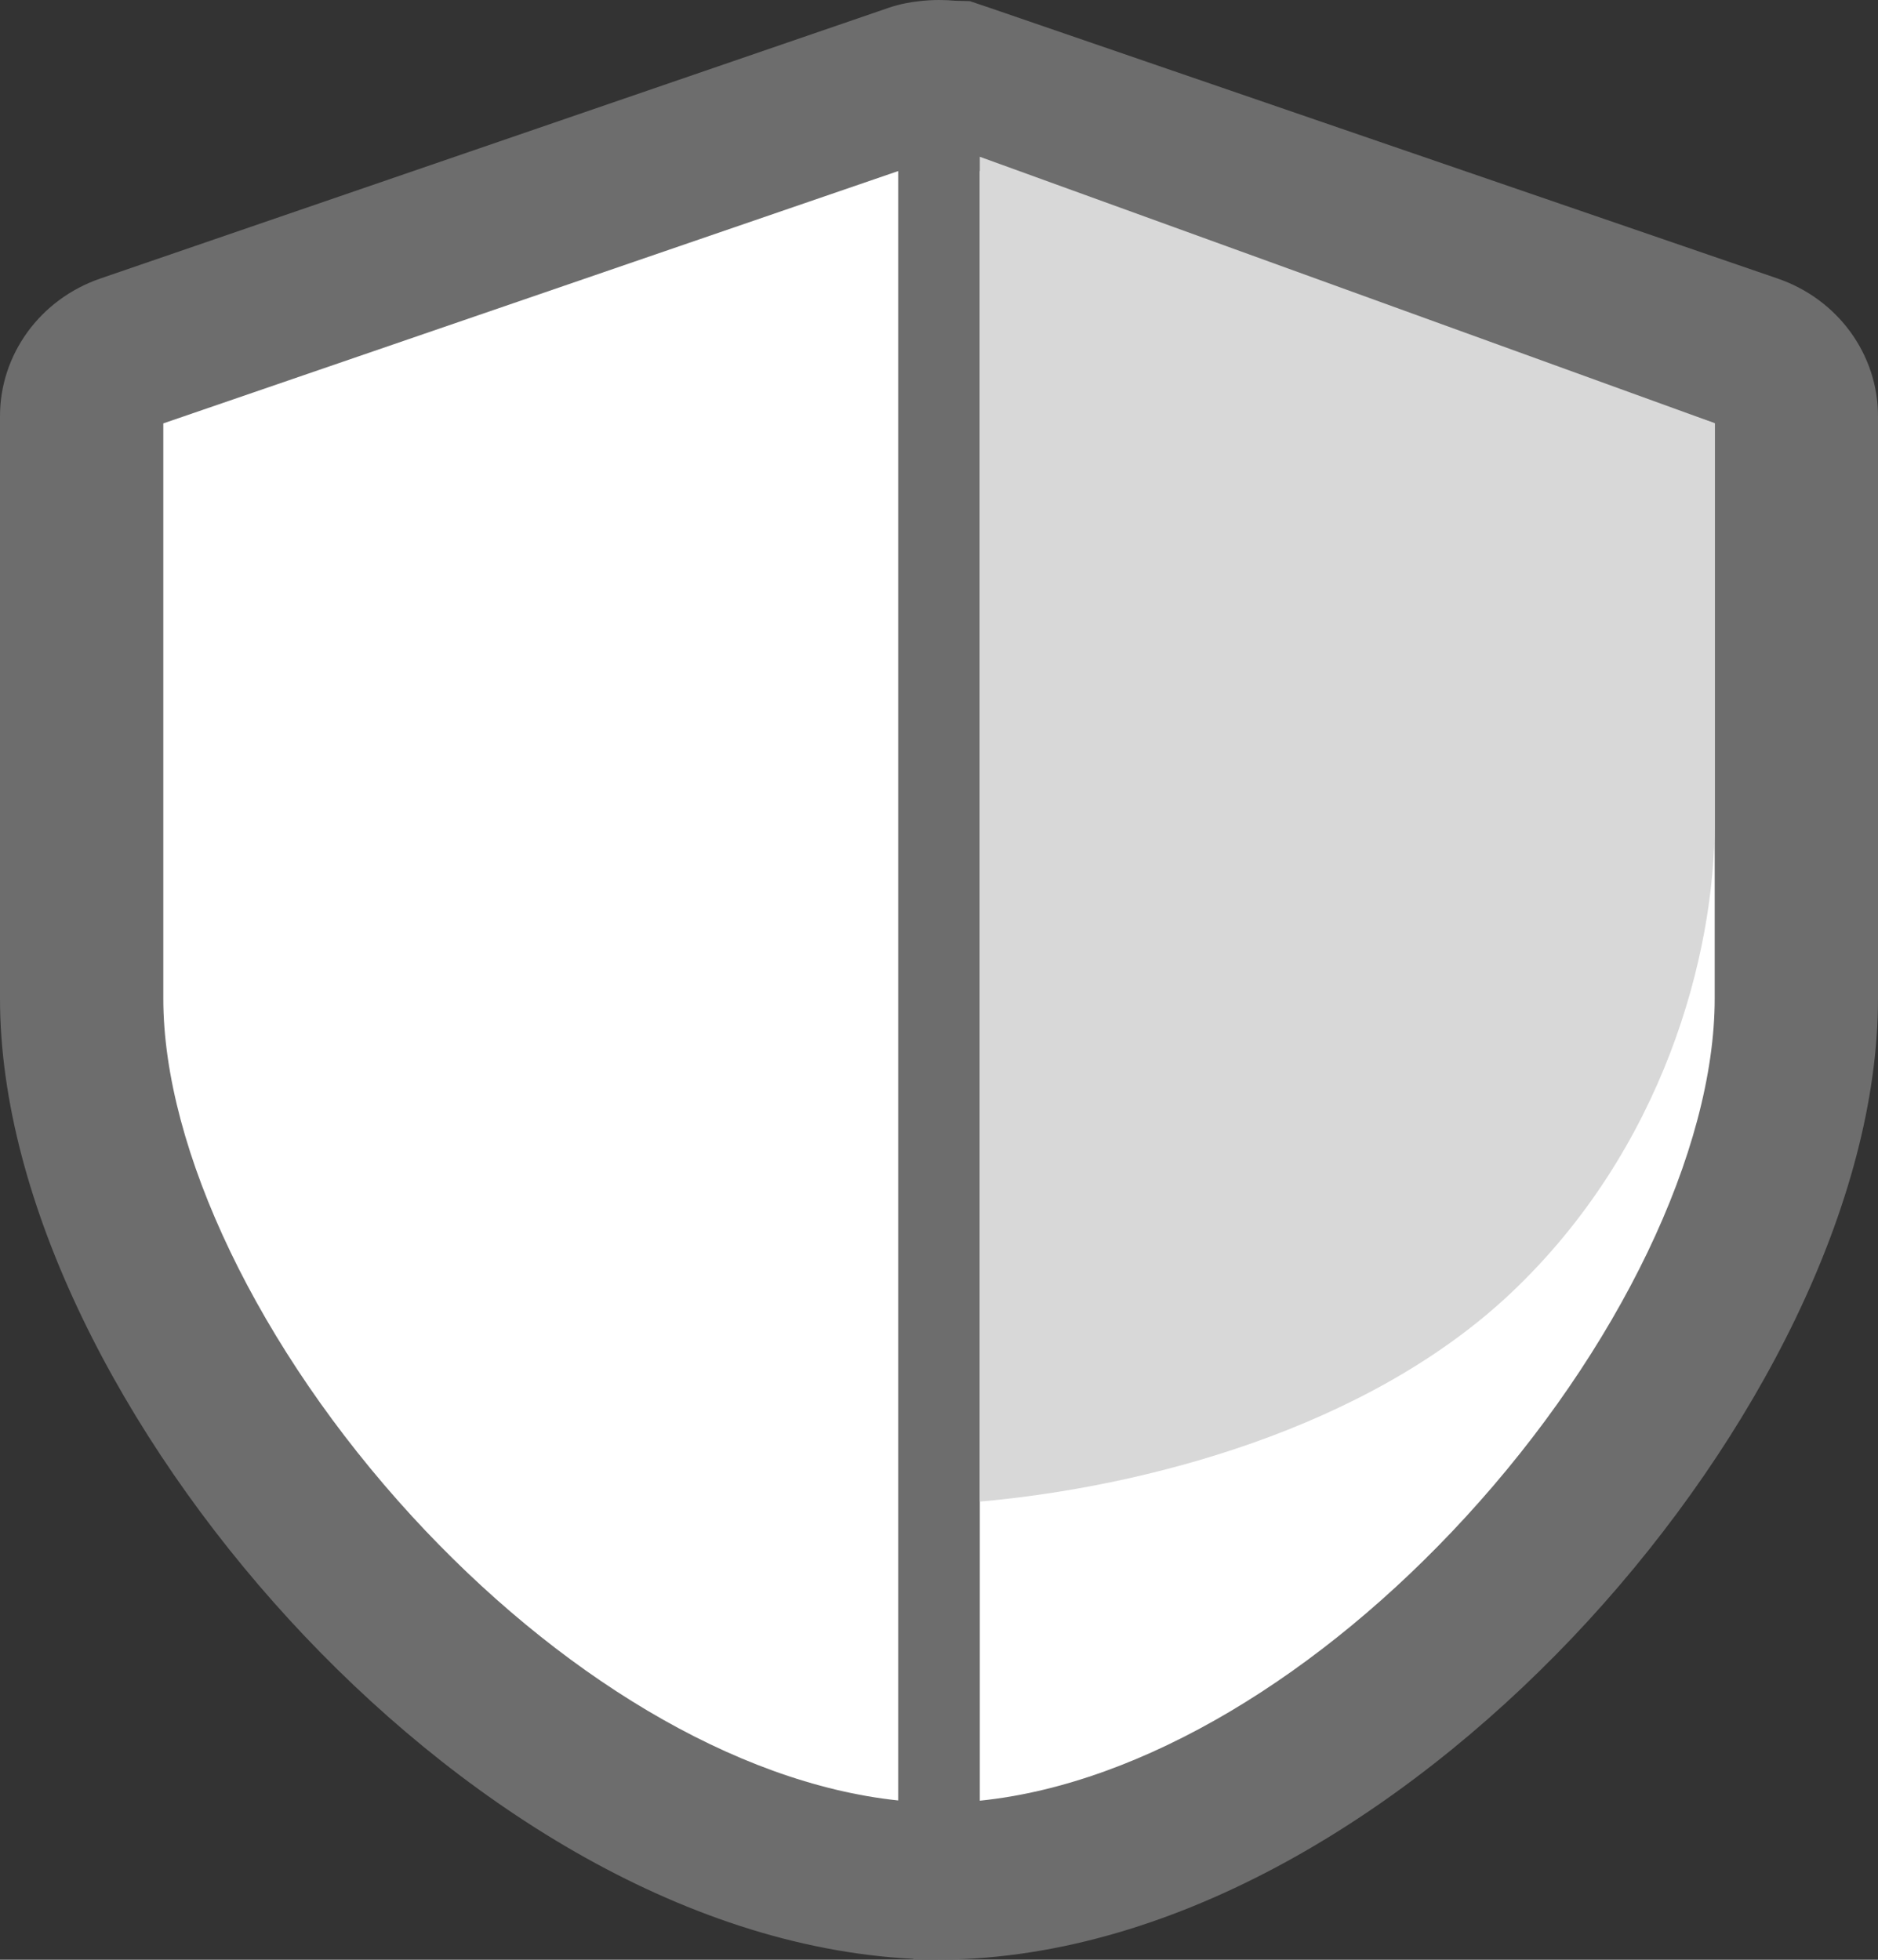
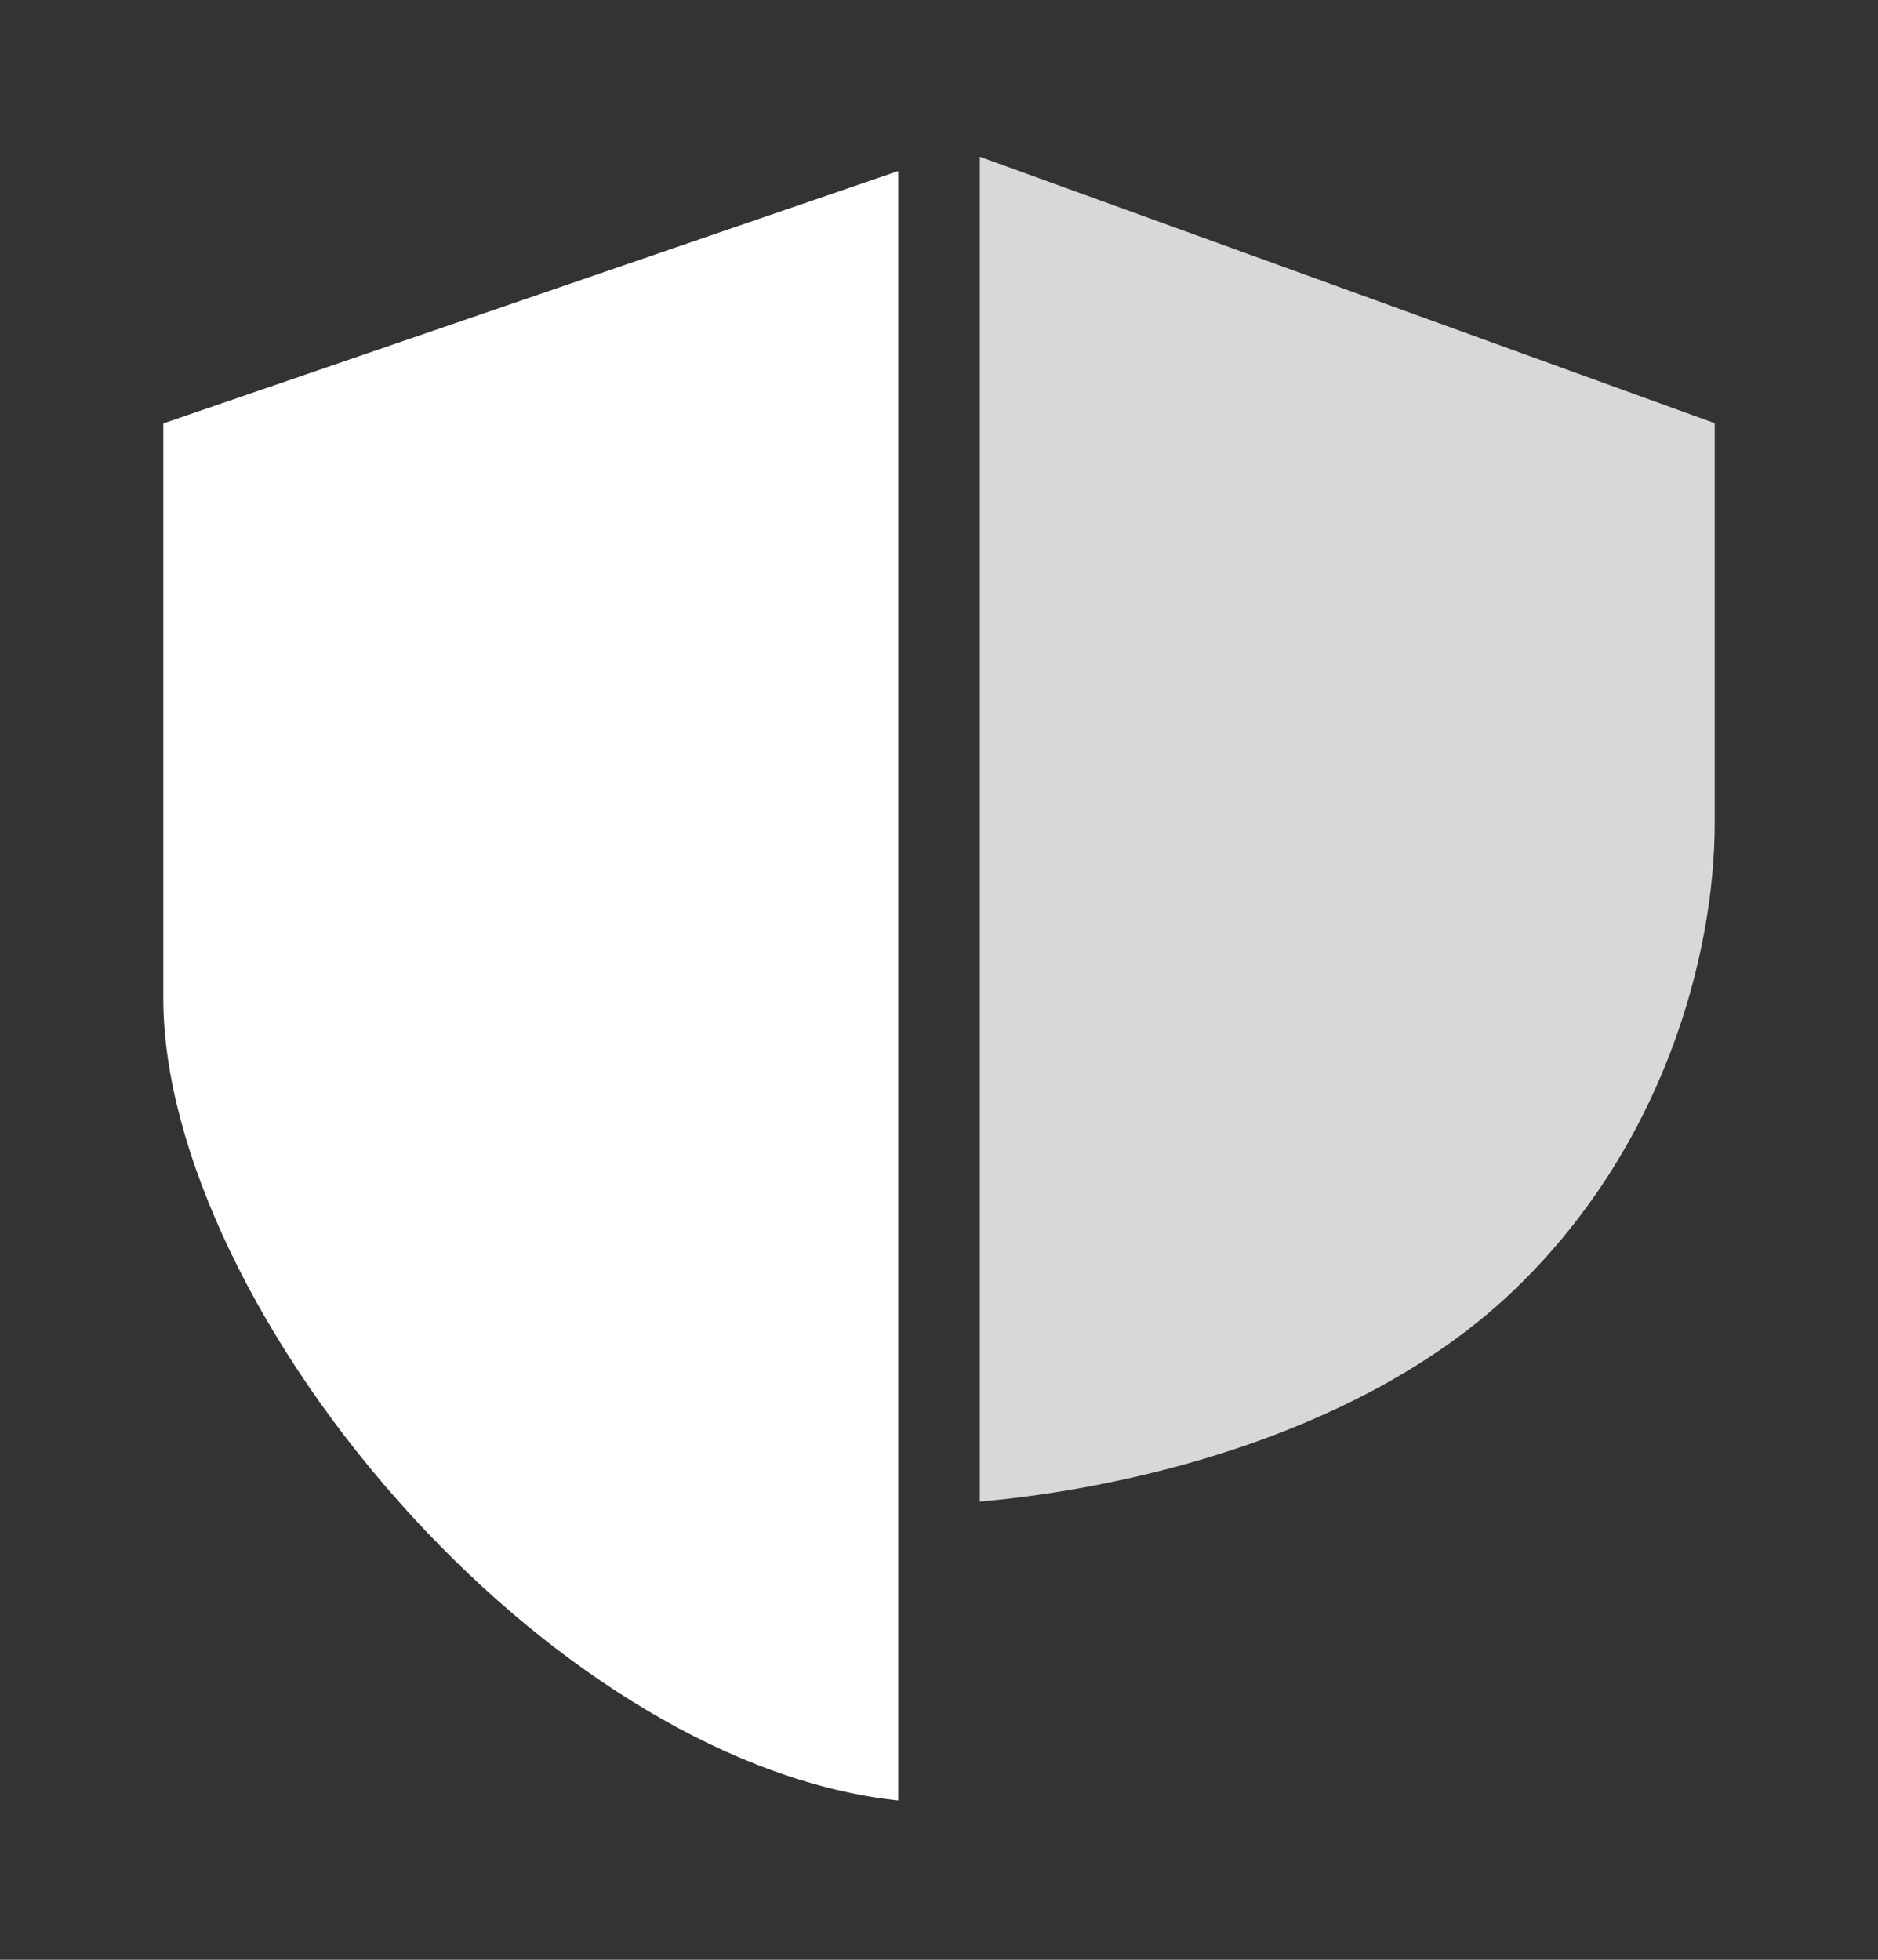
<svg xmlns="http://www.w3.org/2000/svg" width="23" height="24" viewBox="0 0 23 24" fill="none">
  <rect x="0" y="0" width="23" height="24" fill="#333333" stroke="none" />
-   <path fill-rule="evenodd" clip-rule="evenodd" d="M11.501 0C11.412 0 11.327 0.006 11.244 0.016C11.2 0.021 11.148 0.028 11.091 0.04C11.027 0.052 10.956 0.071 10.881 0.096L10.879 0.097L1.231 3.41C0.487 3.665 0 4.345 0 5.095V12.228C0 14.725 1.496 17.603 3.543 19.835C5.558 22.032 8.326 23.841 11.175 23.988L11.216 24L11.667 23.997L11.678 23.996C14.573 23.913 17.4 22.081 19.449 19.85C21.5 17.616 23 14.732 23 12.228V5.095C23 4.345 22.513 3.665 21.768 3.41L12.121 0.096L11.878 0.014L11.696 0.009C11.633 0.003 11.568 0 11.501 0Z" fill="#6D6D6D" />
-   <path d="M17.948 18.58C16.184 20.502 14.003 21.847 12 22.052V2.094L21 5.185V12.228C21 14.088 19.824 16.537 17.948 18.58Z" fill="white" />
  <path d="M18.5 15.839C16.735 17.503 14.003 18.212 12 18.389V1.92L21 5.182V10.08C21 11.691 20.375 14.07 18.5 15.839Z" fill="#D8D8D8" />
  <path d="M2 5.185L11 2.095V22.049C8.99 21.837 6.807 20.488 5.044 18.567C3.172 16.525 2 14.082 2 12.228V5.185Z" fill="white" />
</svg>